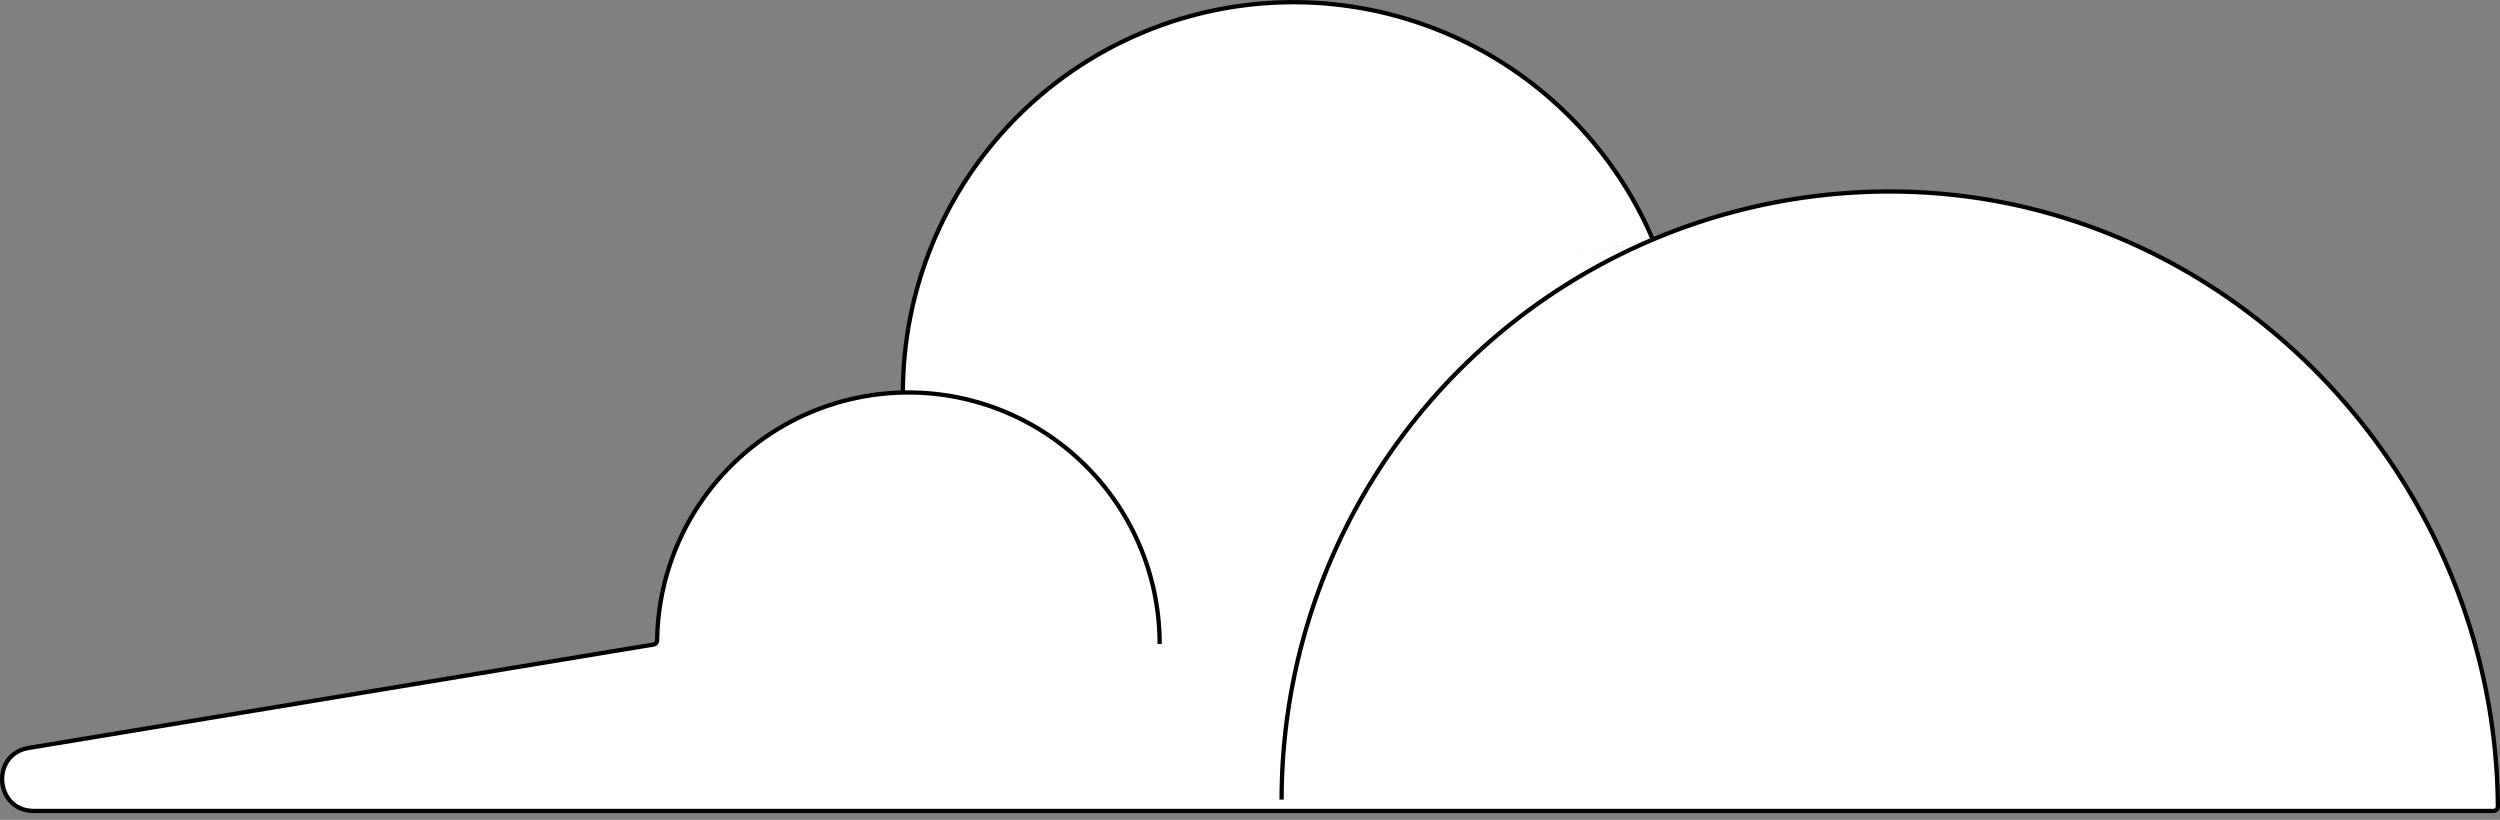
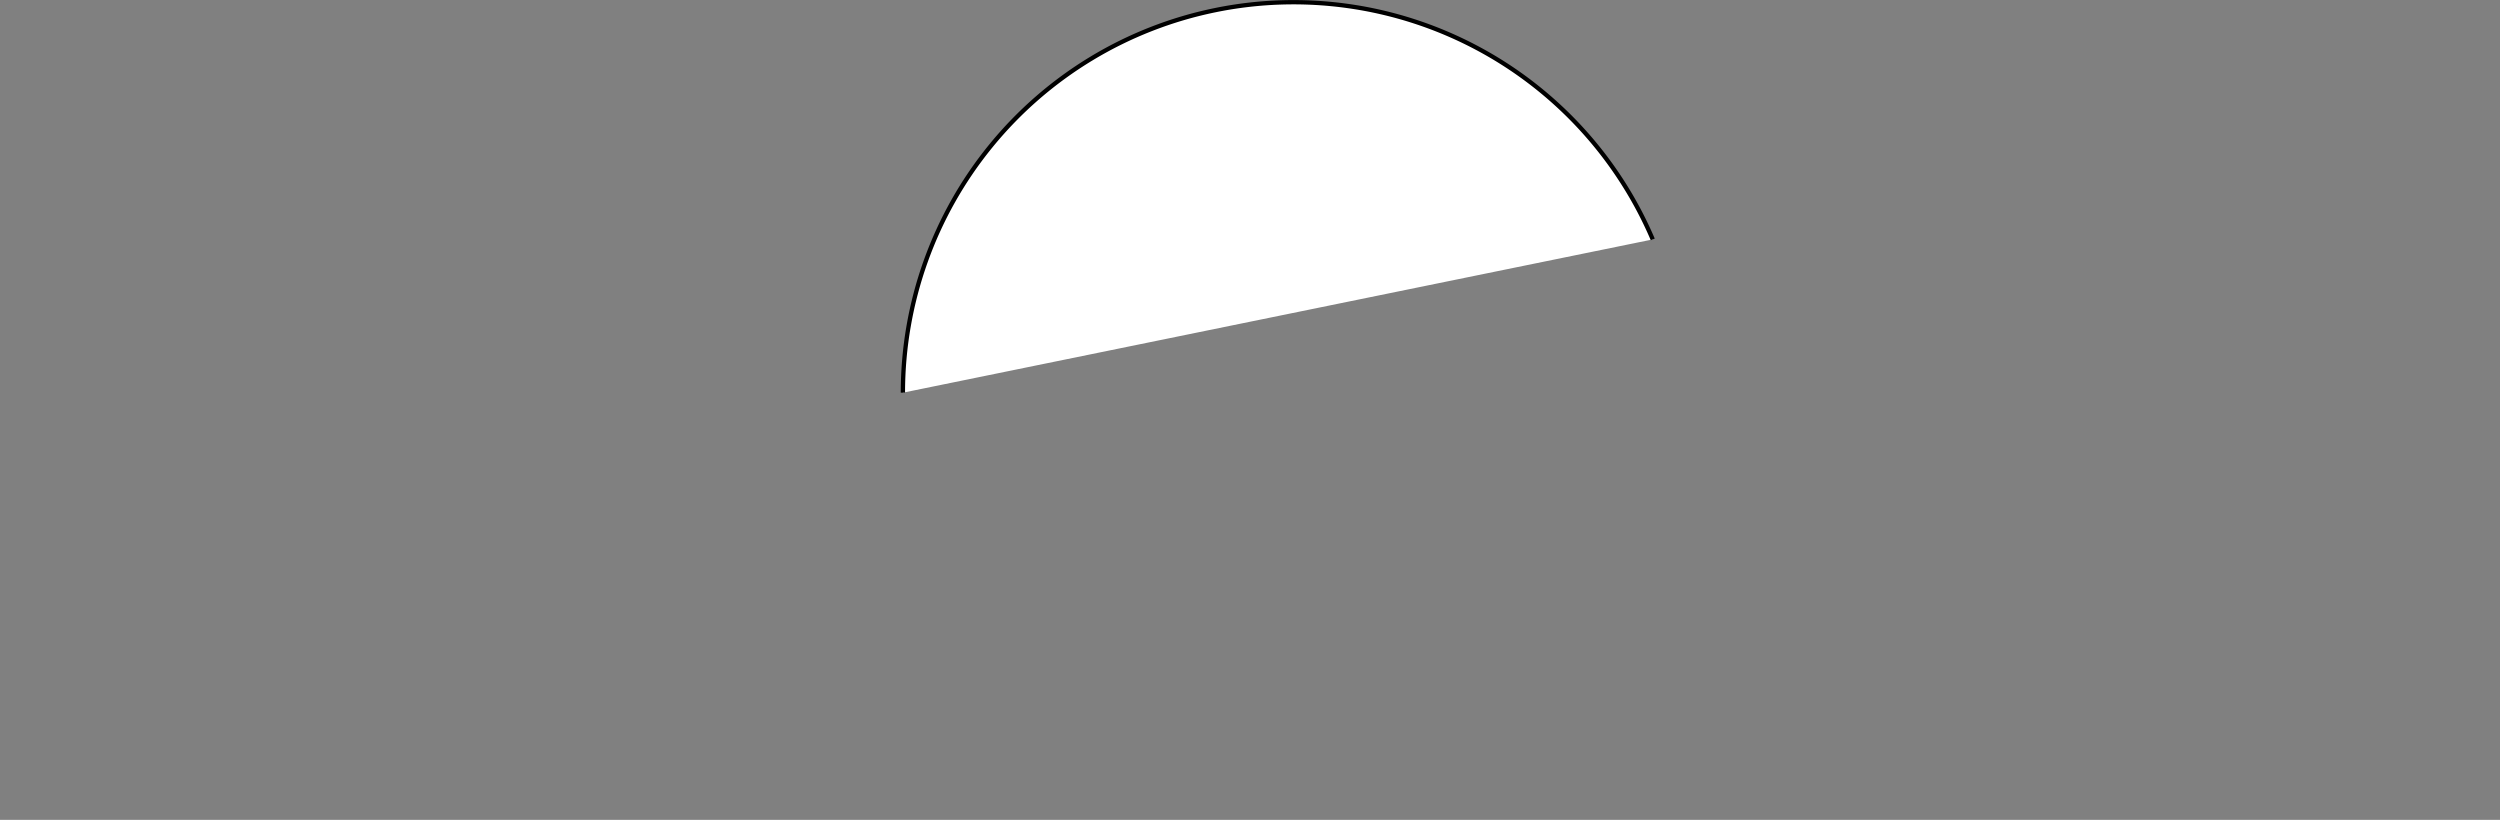
<svg xmlns="http://www.w3.org/2000/svg" id="Layer_1" data-name="Layer 1" width="581.761" height="190.794" viewBox="0 0 581.761 190.794">
  <rect x="0" y="0" width="581.761" height="190.794" fill="#808080" stroke="none" />
  <defs>
    <style>.cls-1,.cls-2{fill:#fff;}.cls-2{stroke:#000;stroke-miterlimit:10;}</style>
  </defs>
  <title>cloud-2</title>
-   <polygon class="cls-1" points="210.119 90.118 210.119 187.791 435.366 186.555 384.605 55.714 210.119 90.118" />
  <path class="cls-2" d="M384.605,55.714A90.9,90.9,0,0,0,210.11,91.38" />
-   <path class="cls-2" d="M269.852,149.851a58.469,58.469,0,0,0-116.932-.883,1.053,1.053,0,0,1-.878,1.027L6.677,174.05c-8.962,1.483-7.846,14.7,1.238,14.659h572.3a1.054,1.054,0,0,0,1.049-1.059c-.566-77.67-63.7-143.086-141.509-143.086A141.513,141.513,0,0,0,298.239,186.077" />
</svg>